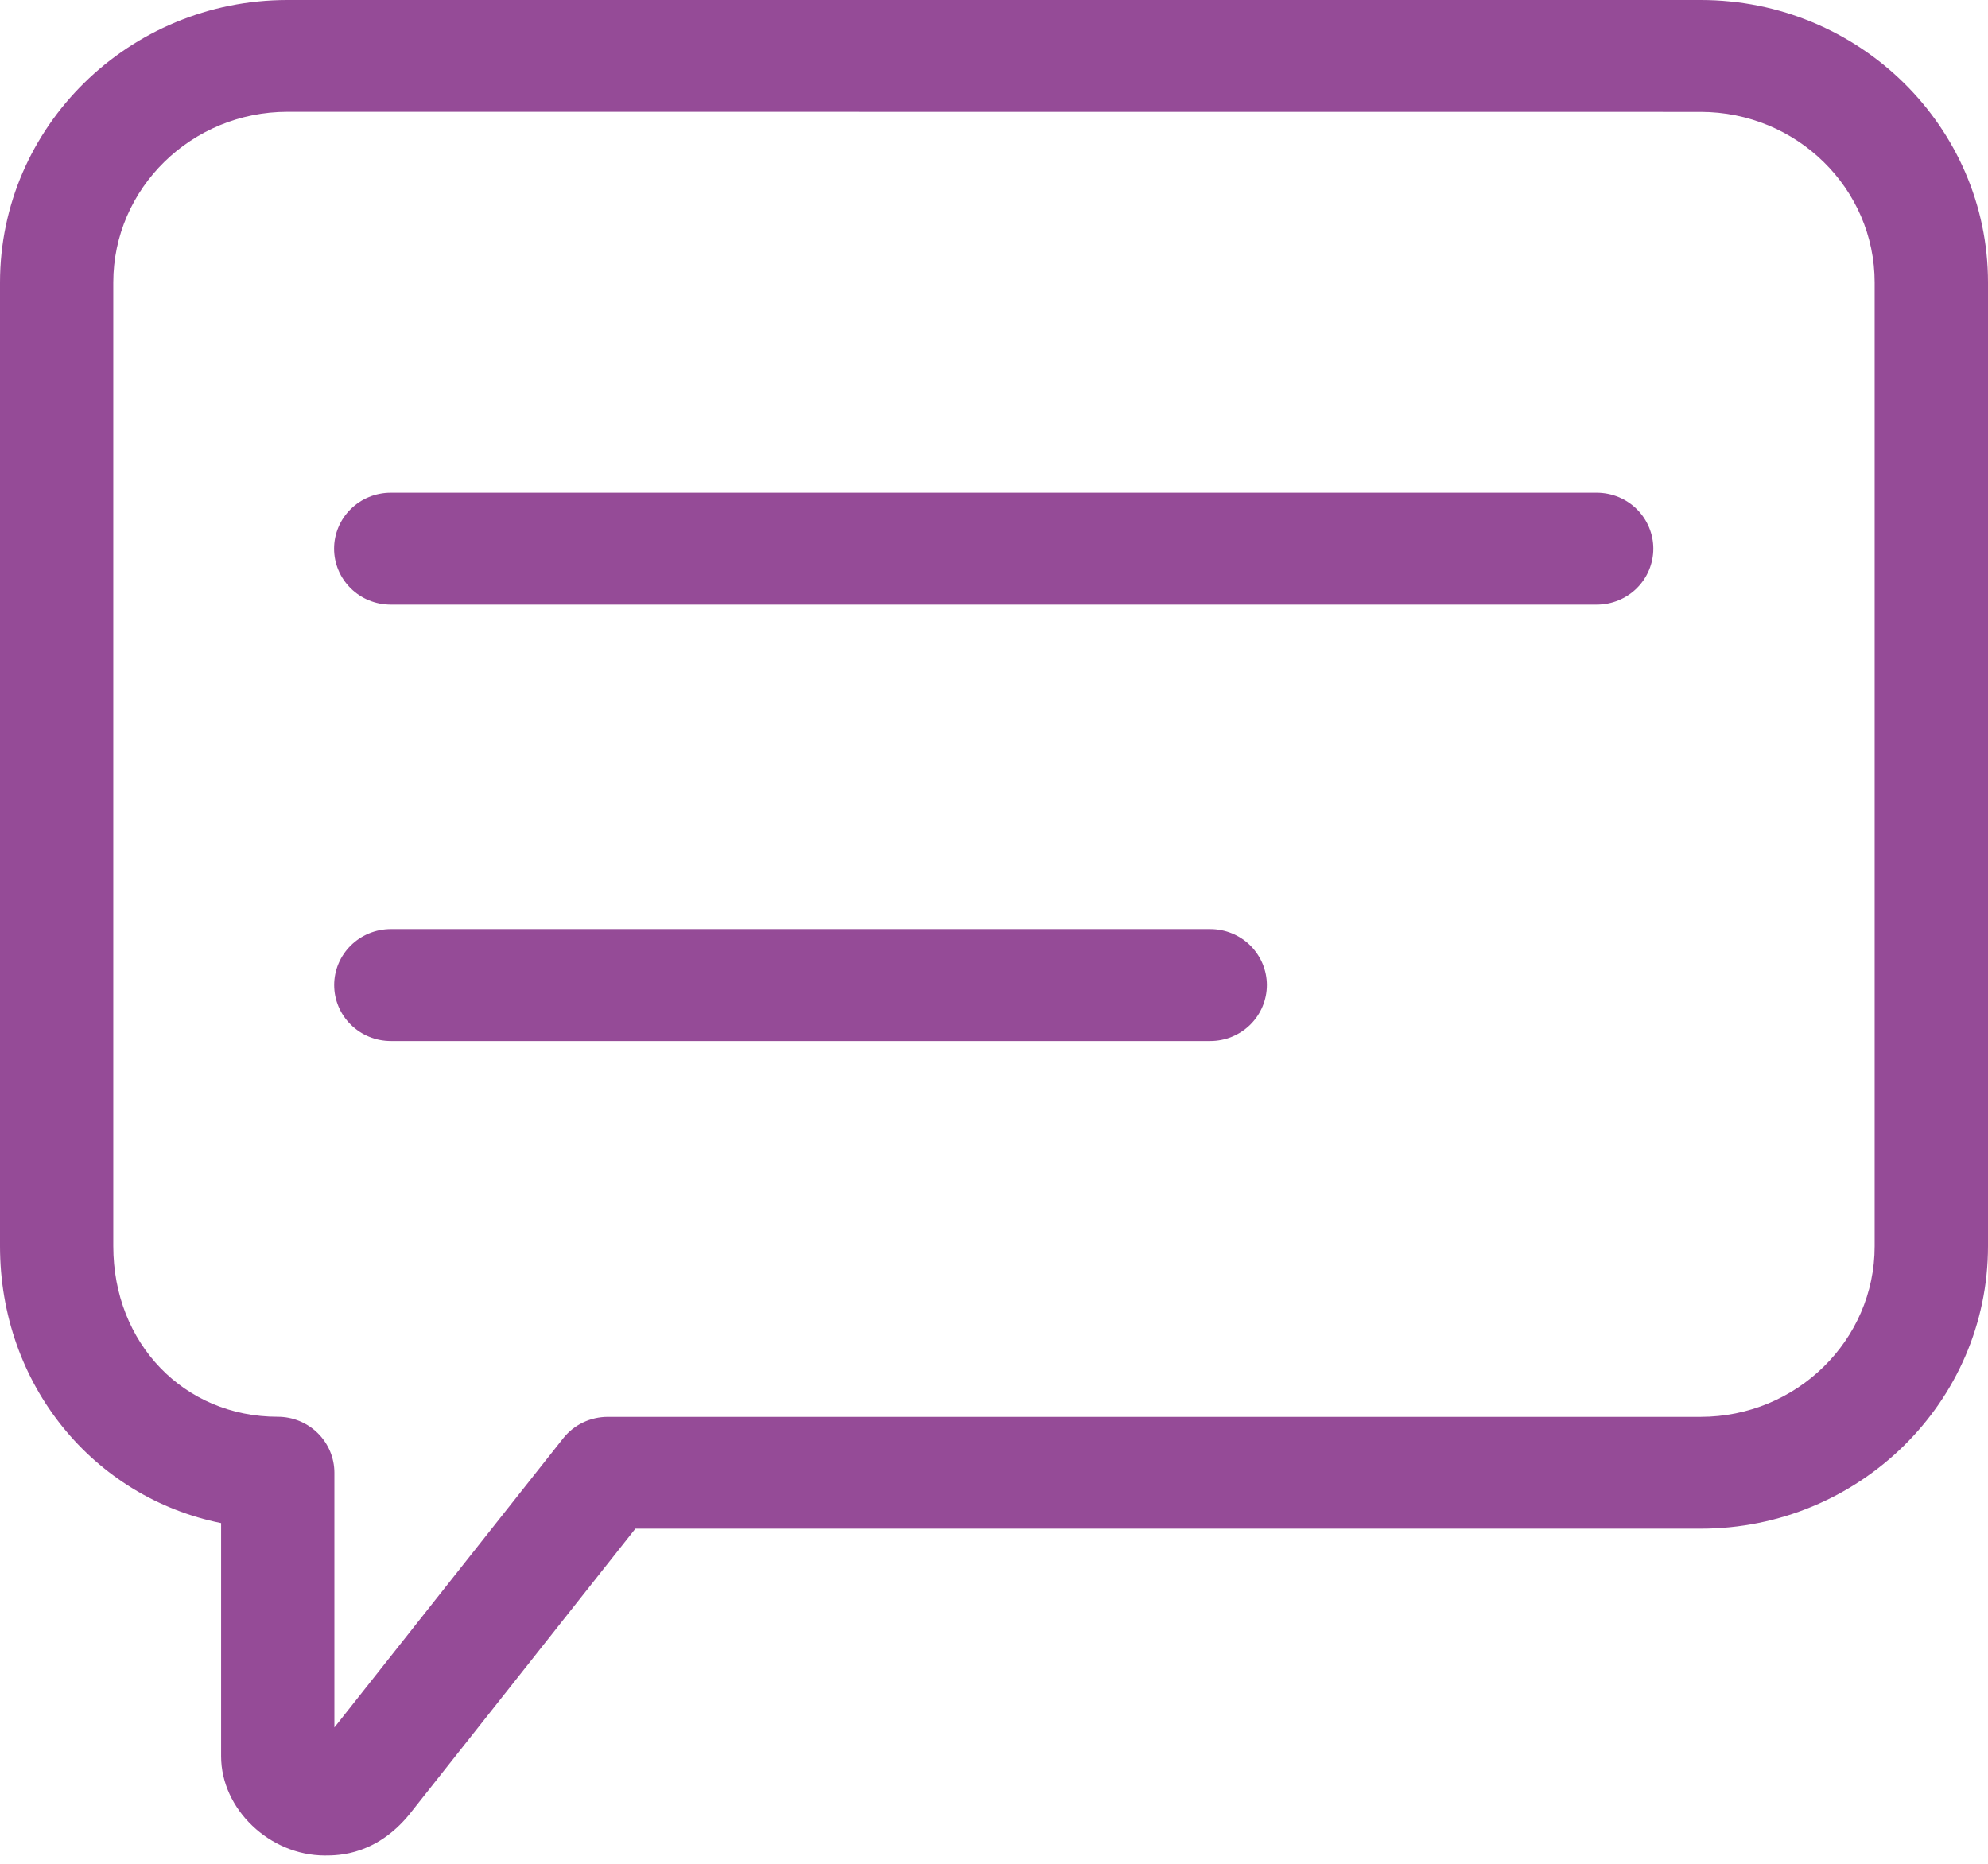
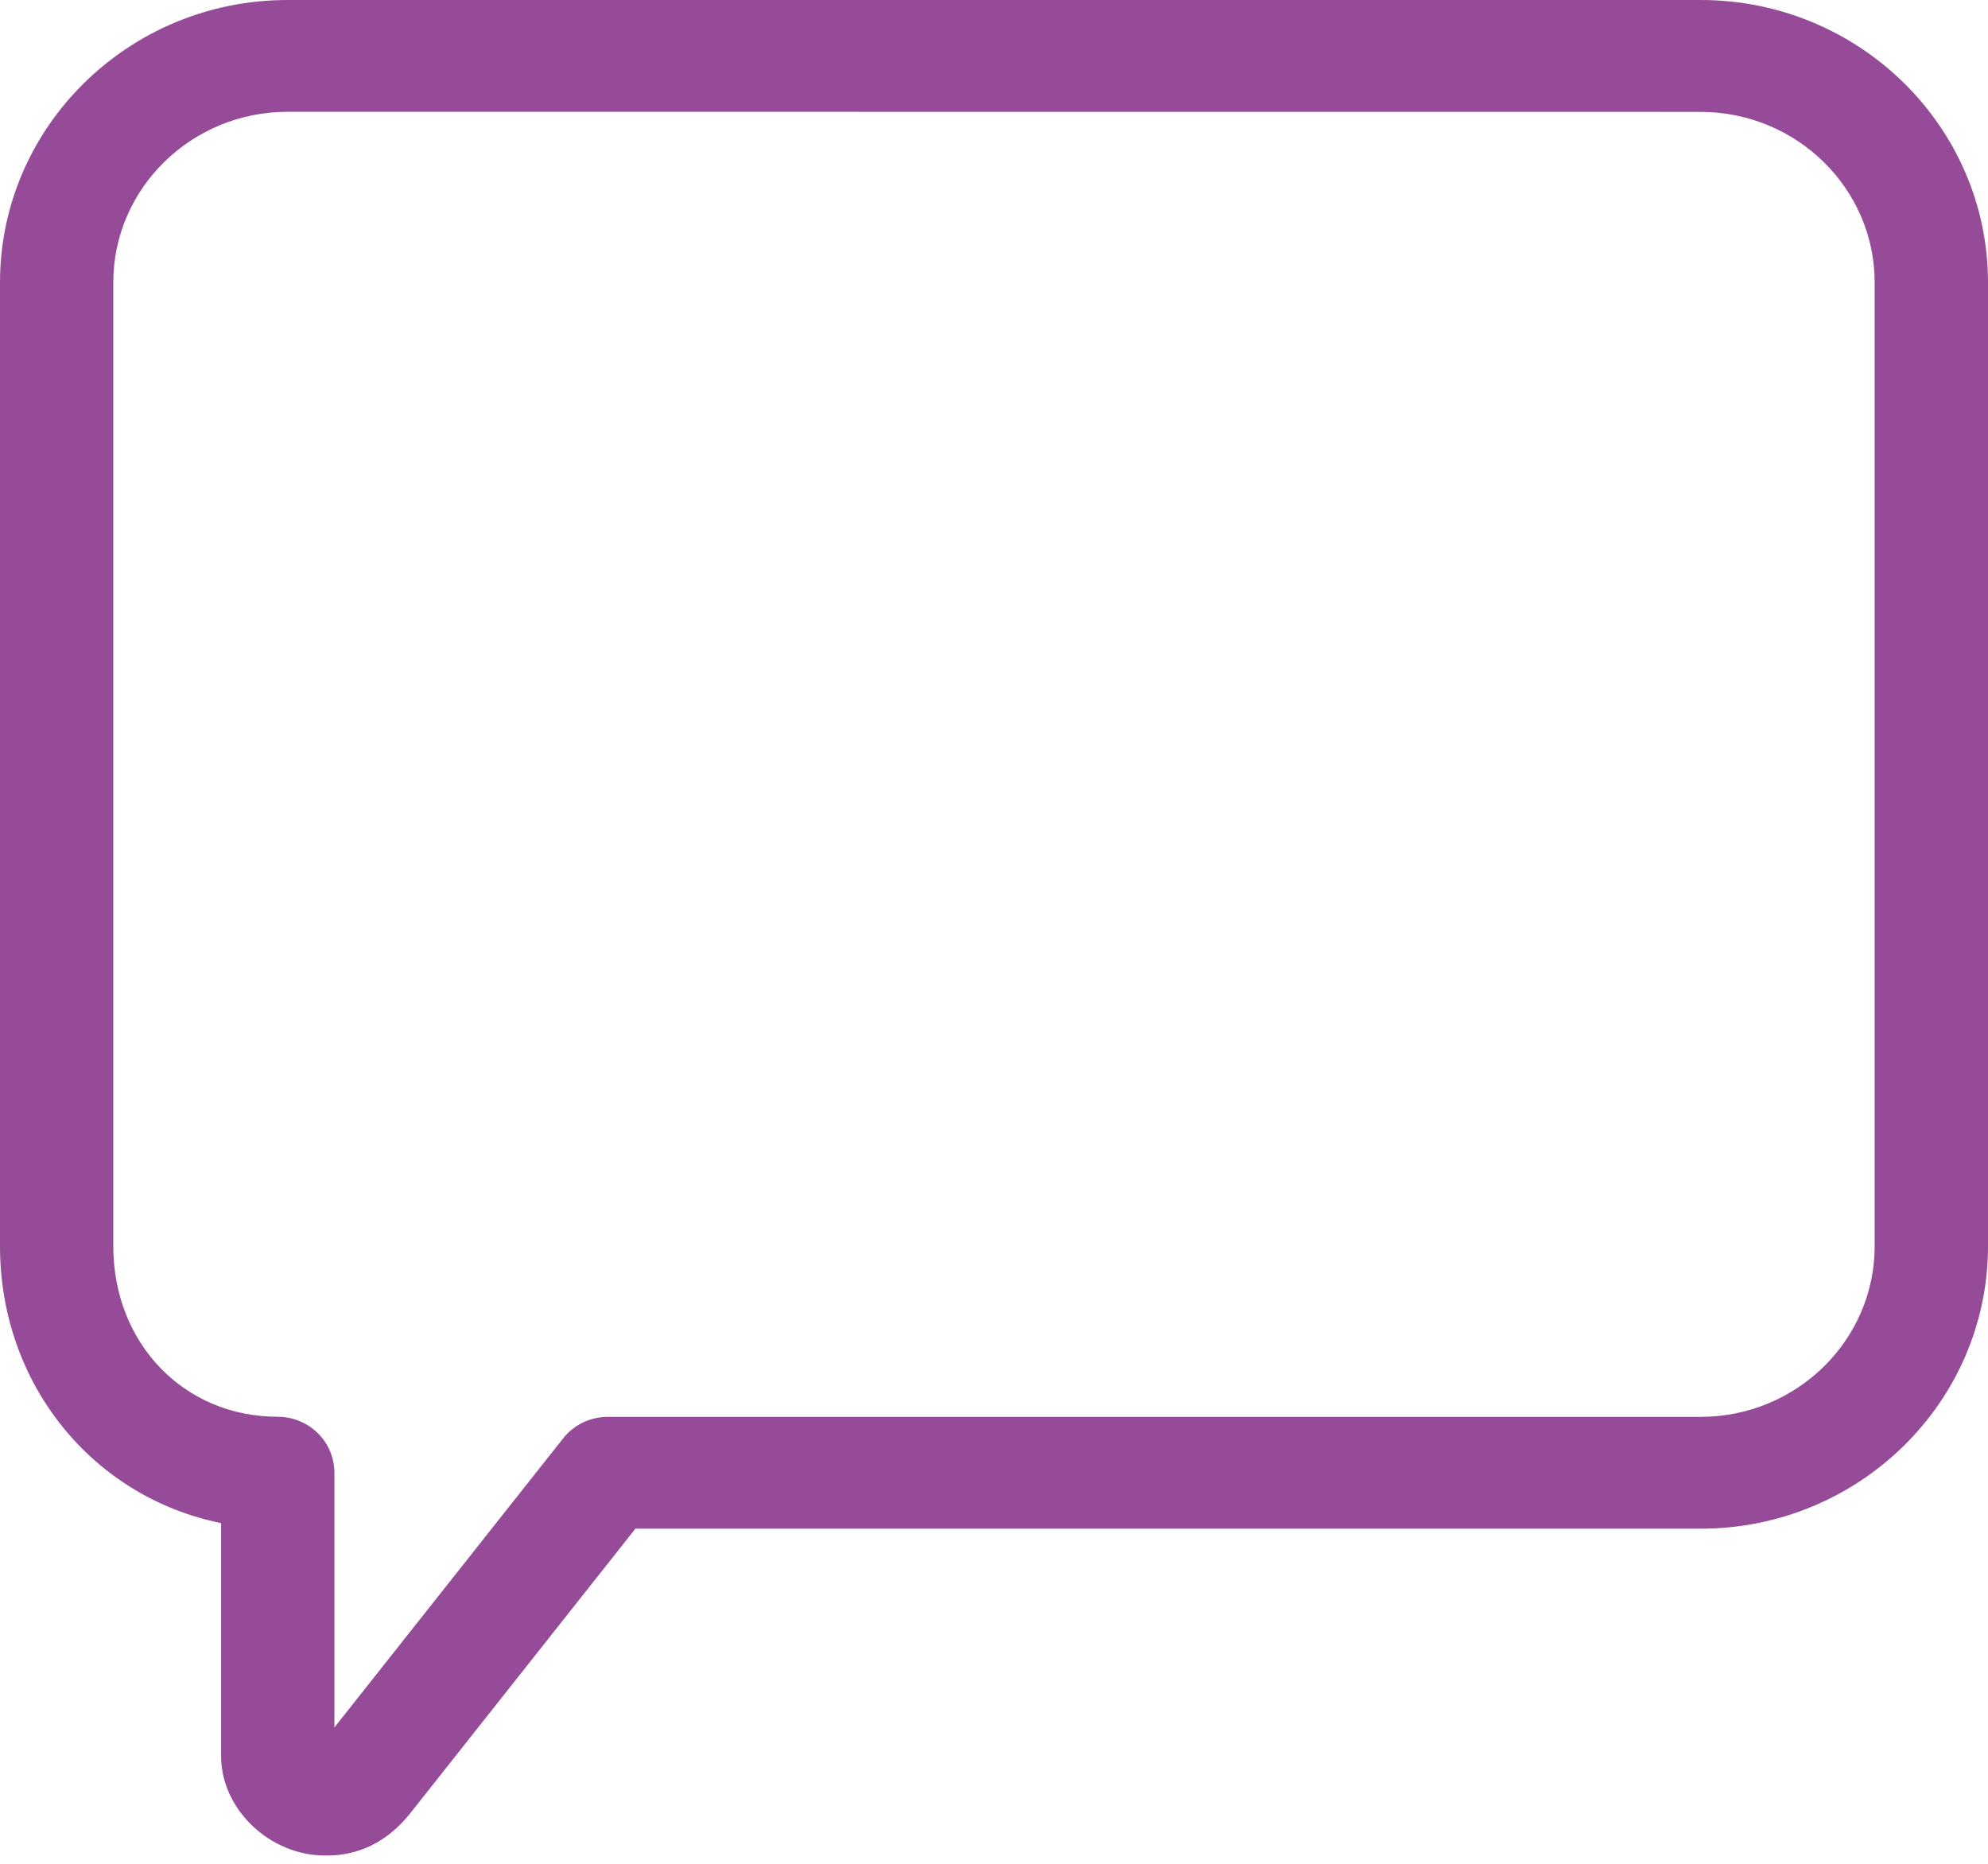
<svg xmlns="http://www.w3.org/2000/svg" width="64" height="60" viewBox="0 0 64 60" fill="none">
  <path d="M10.462 59.733C8.681 59.733 7.118 58.24 7.118 56.538V49.032C3.008 48.202 0 44.58 0 40.116V9.095C0 4.079 4.152 0 9.255 0H54.75C59.854 0 64 4.082 64 9.095V40.116C64 45.133 59.85 49.212 54.75 49.212H20.455L13.288 58.271C12.178 59.733 10.887 59.733 10.462 59.733ZM9.256 3.599C6.163 3.599 3.647 6.064 3.647 9.092V40.116C3.647 43.249 5.925 45.609 8.942 45.609C9.425 45.609 9.889 45.799 10.231 46.137C10.573 46.475 10.765 46.933 10.765 47.41V55.611L18.13 46.304C18.3 46.088 18.518 45.914 18.767 45.794C19.016 45.674 19.289 45.612 19.566 45.612H54.746C57.836 45.612 60.351 43.147 60.351 40.119V9.095C60.351 6.064 57.837 3.602 54.746 3.602L9.256 3.599Z" fill="#954B97" />
-   <path d="M51.404 19.464H12.578C12.094 19.464 11.63 19.275 11.289 18.937C10.947 18.599 10.755 18.141 10.755 17.663C10.755 17.186 10.947 16.727 11.289 16.39C11.63 16.052 12.094 15.862 12.578 15.862H51.404C51.887 15.862 52.351 16.052 52.693 16.39C53.034 16.727 53.226 17.186 53.226 17.663C53.226 18.141 53.034 18.599 52.693 18.937C52.351 19.275 51.887 19.464 51.404 19.464Z" fill="#954B97" />
-   <path d="M38.963 33.513H12.581C12.098 33.513 11.634 33.323 11.292 32.985C10.95 32.647 10.758 32.189 10.758 31.711C10.758 31.234 10.95 30.776 11.292 30.438C11.634 30.1 12.098 29.91 12.581 29.91H38.963C39.446 29.91 39.91 30.1 40.252 30.438C40.593 30.776 40.785 31.234 40.785 31.711C40.785 32.189 40.593 32.647 40.252 32.985C39.91 33.323 39.446 33.513 38.963 33.513Z" fill="#954B97" />
</svg>